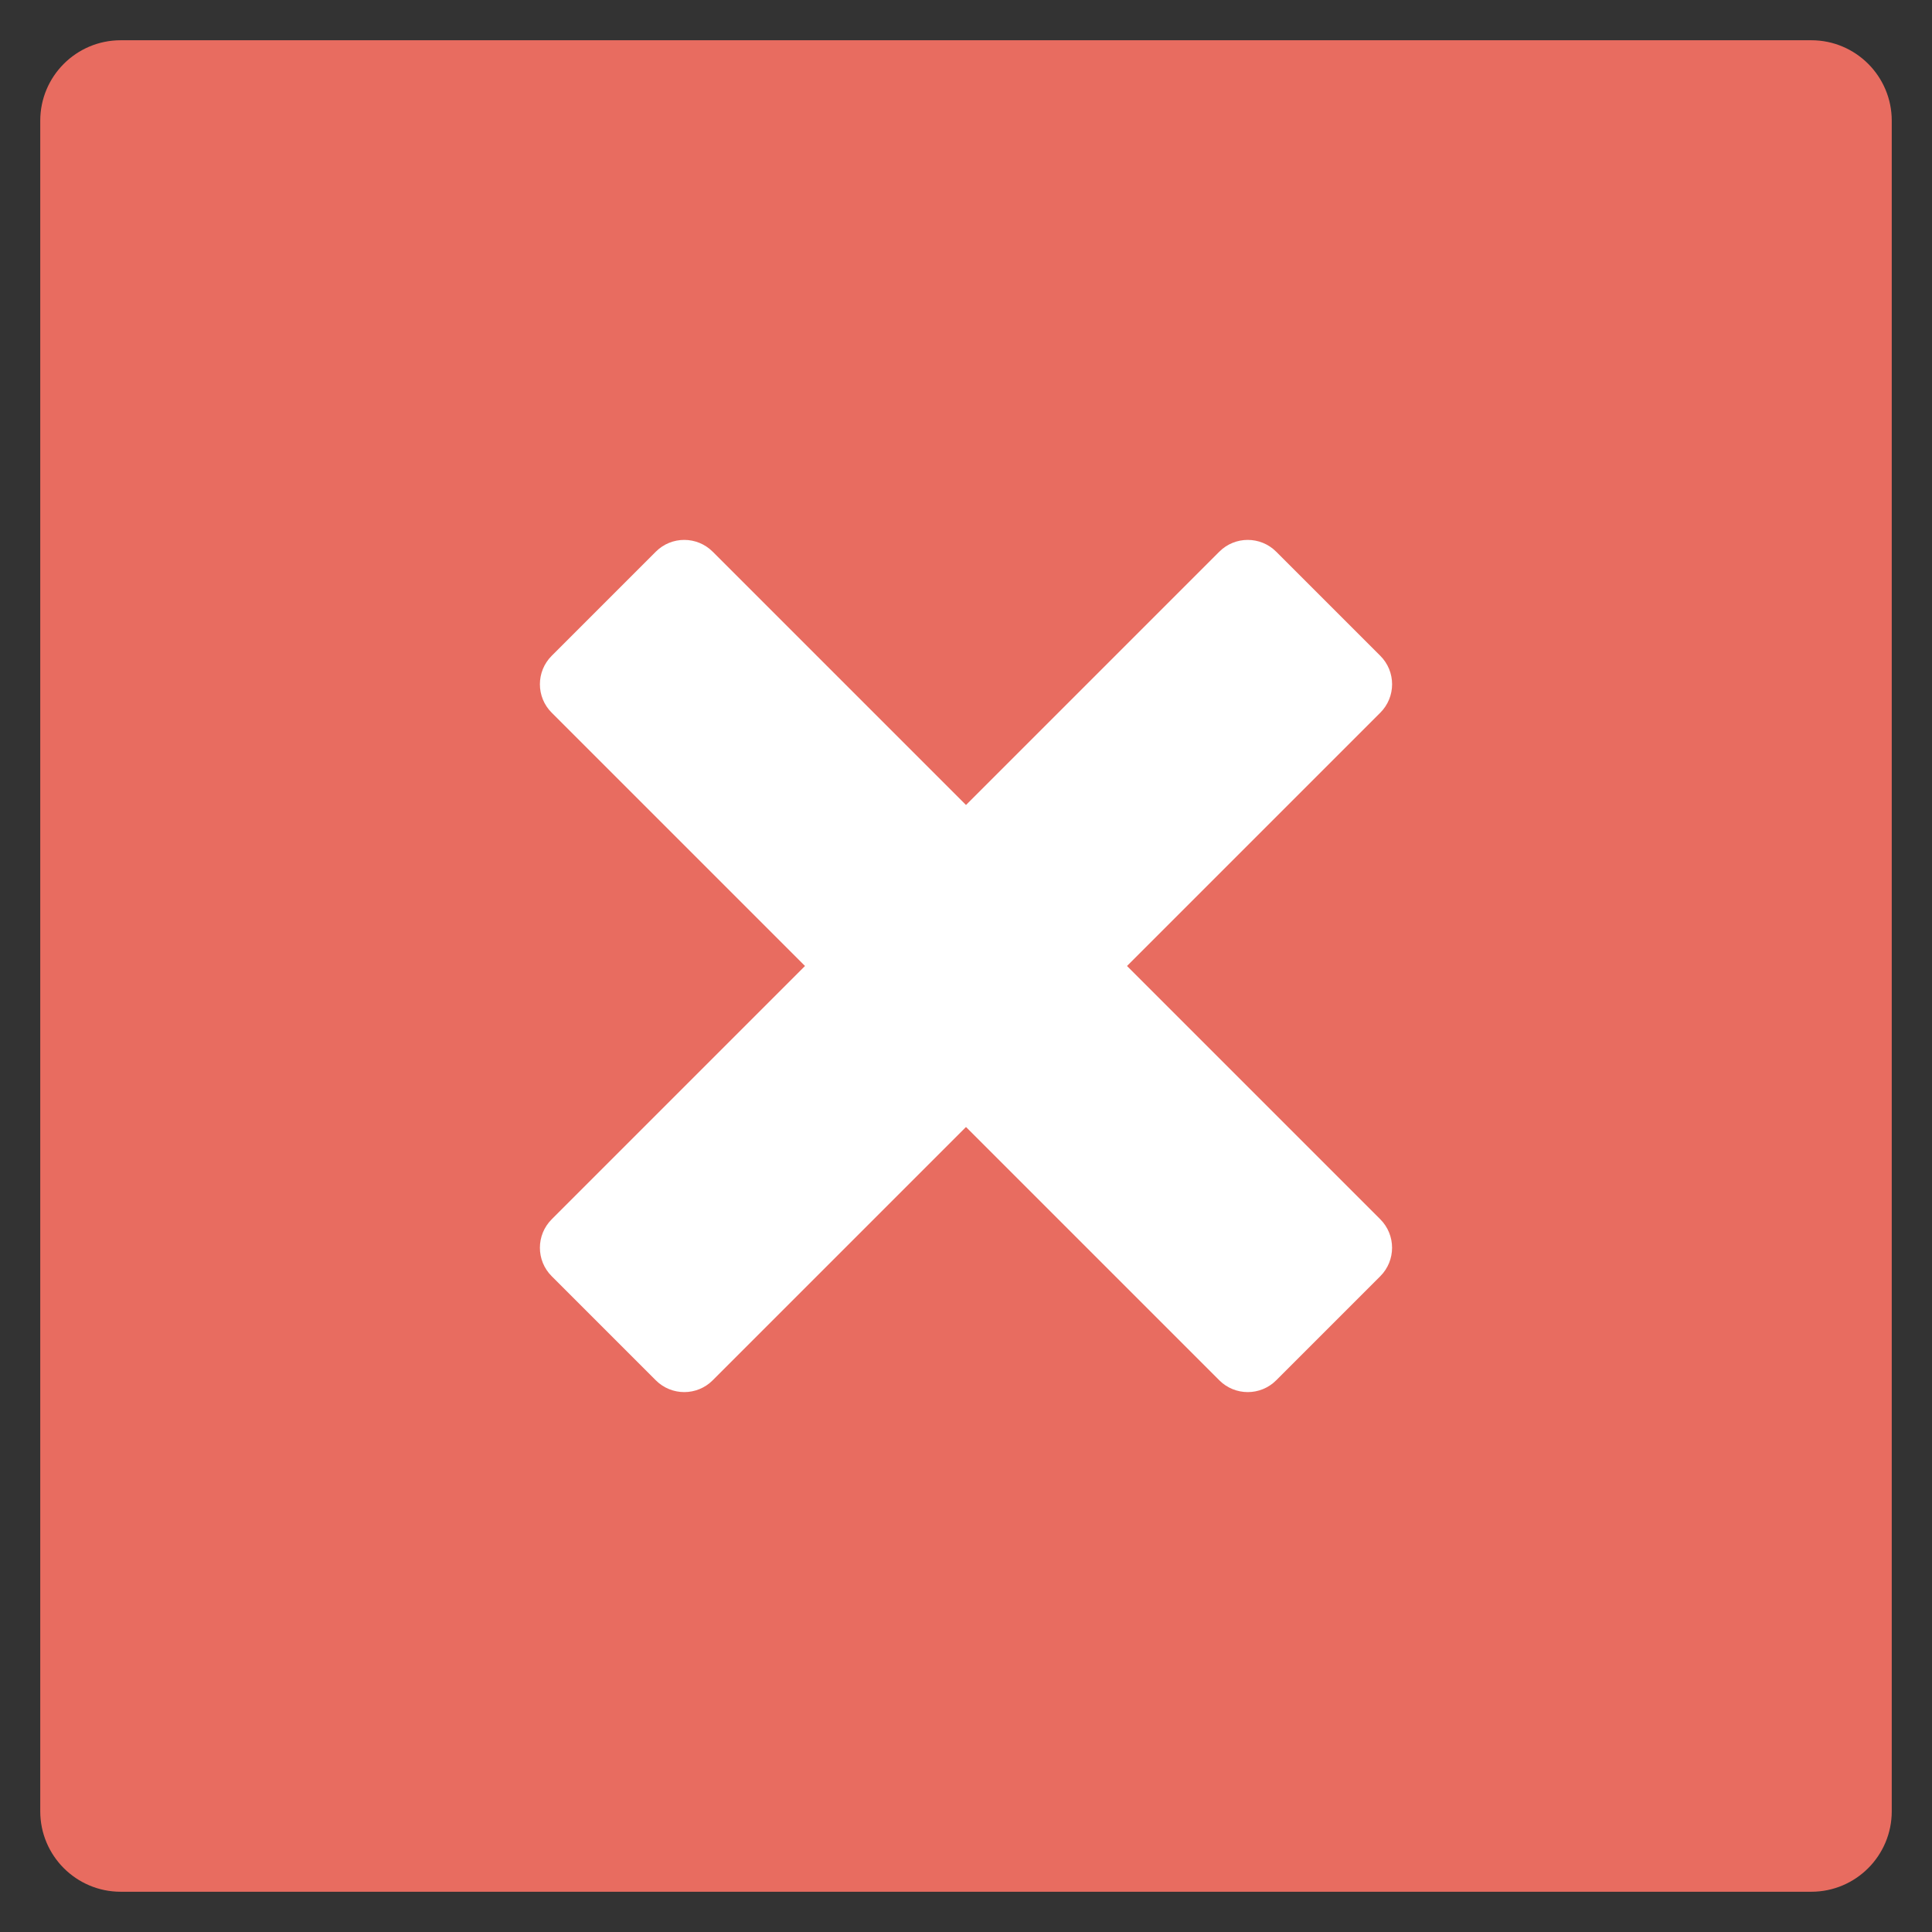
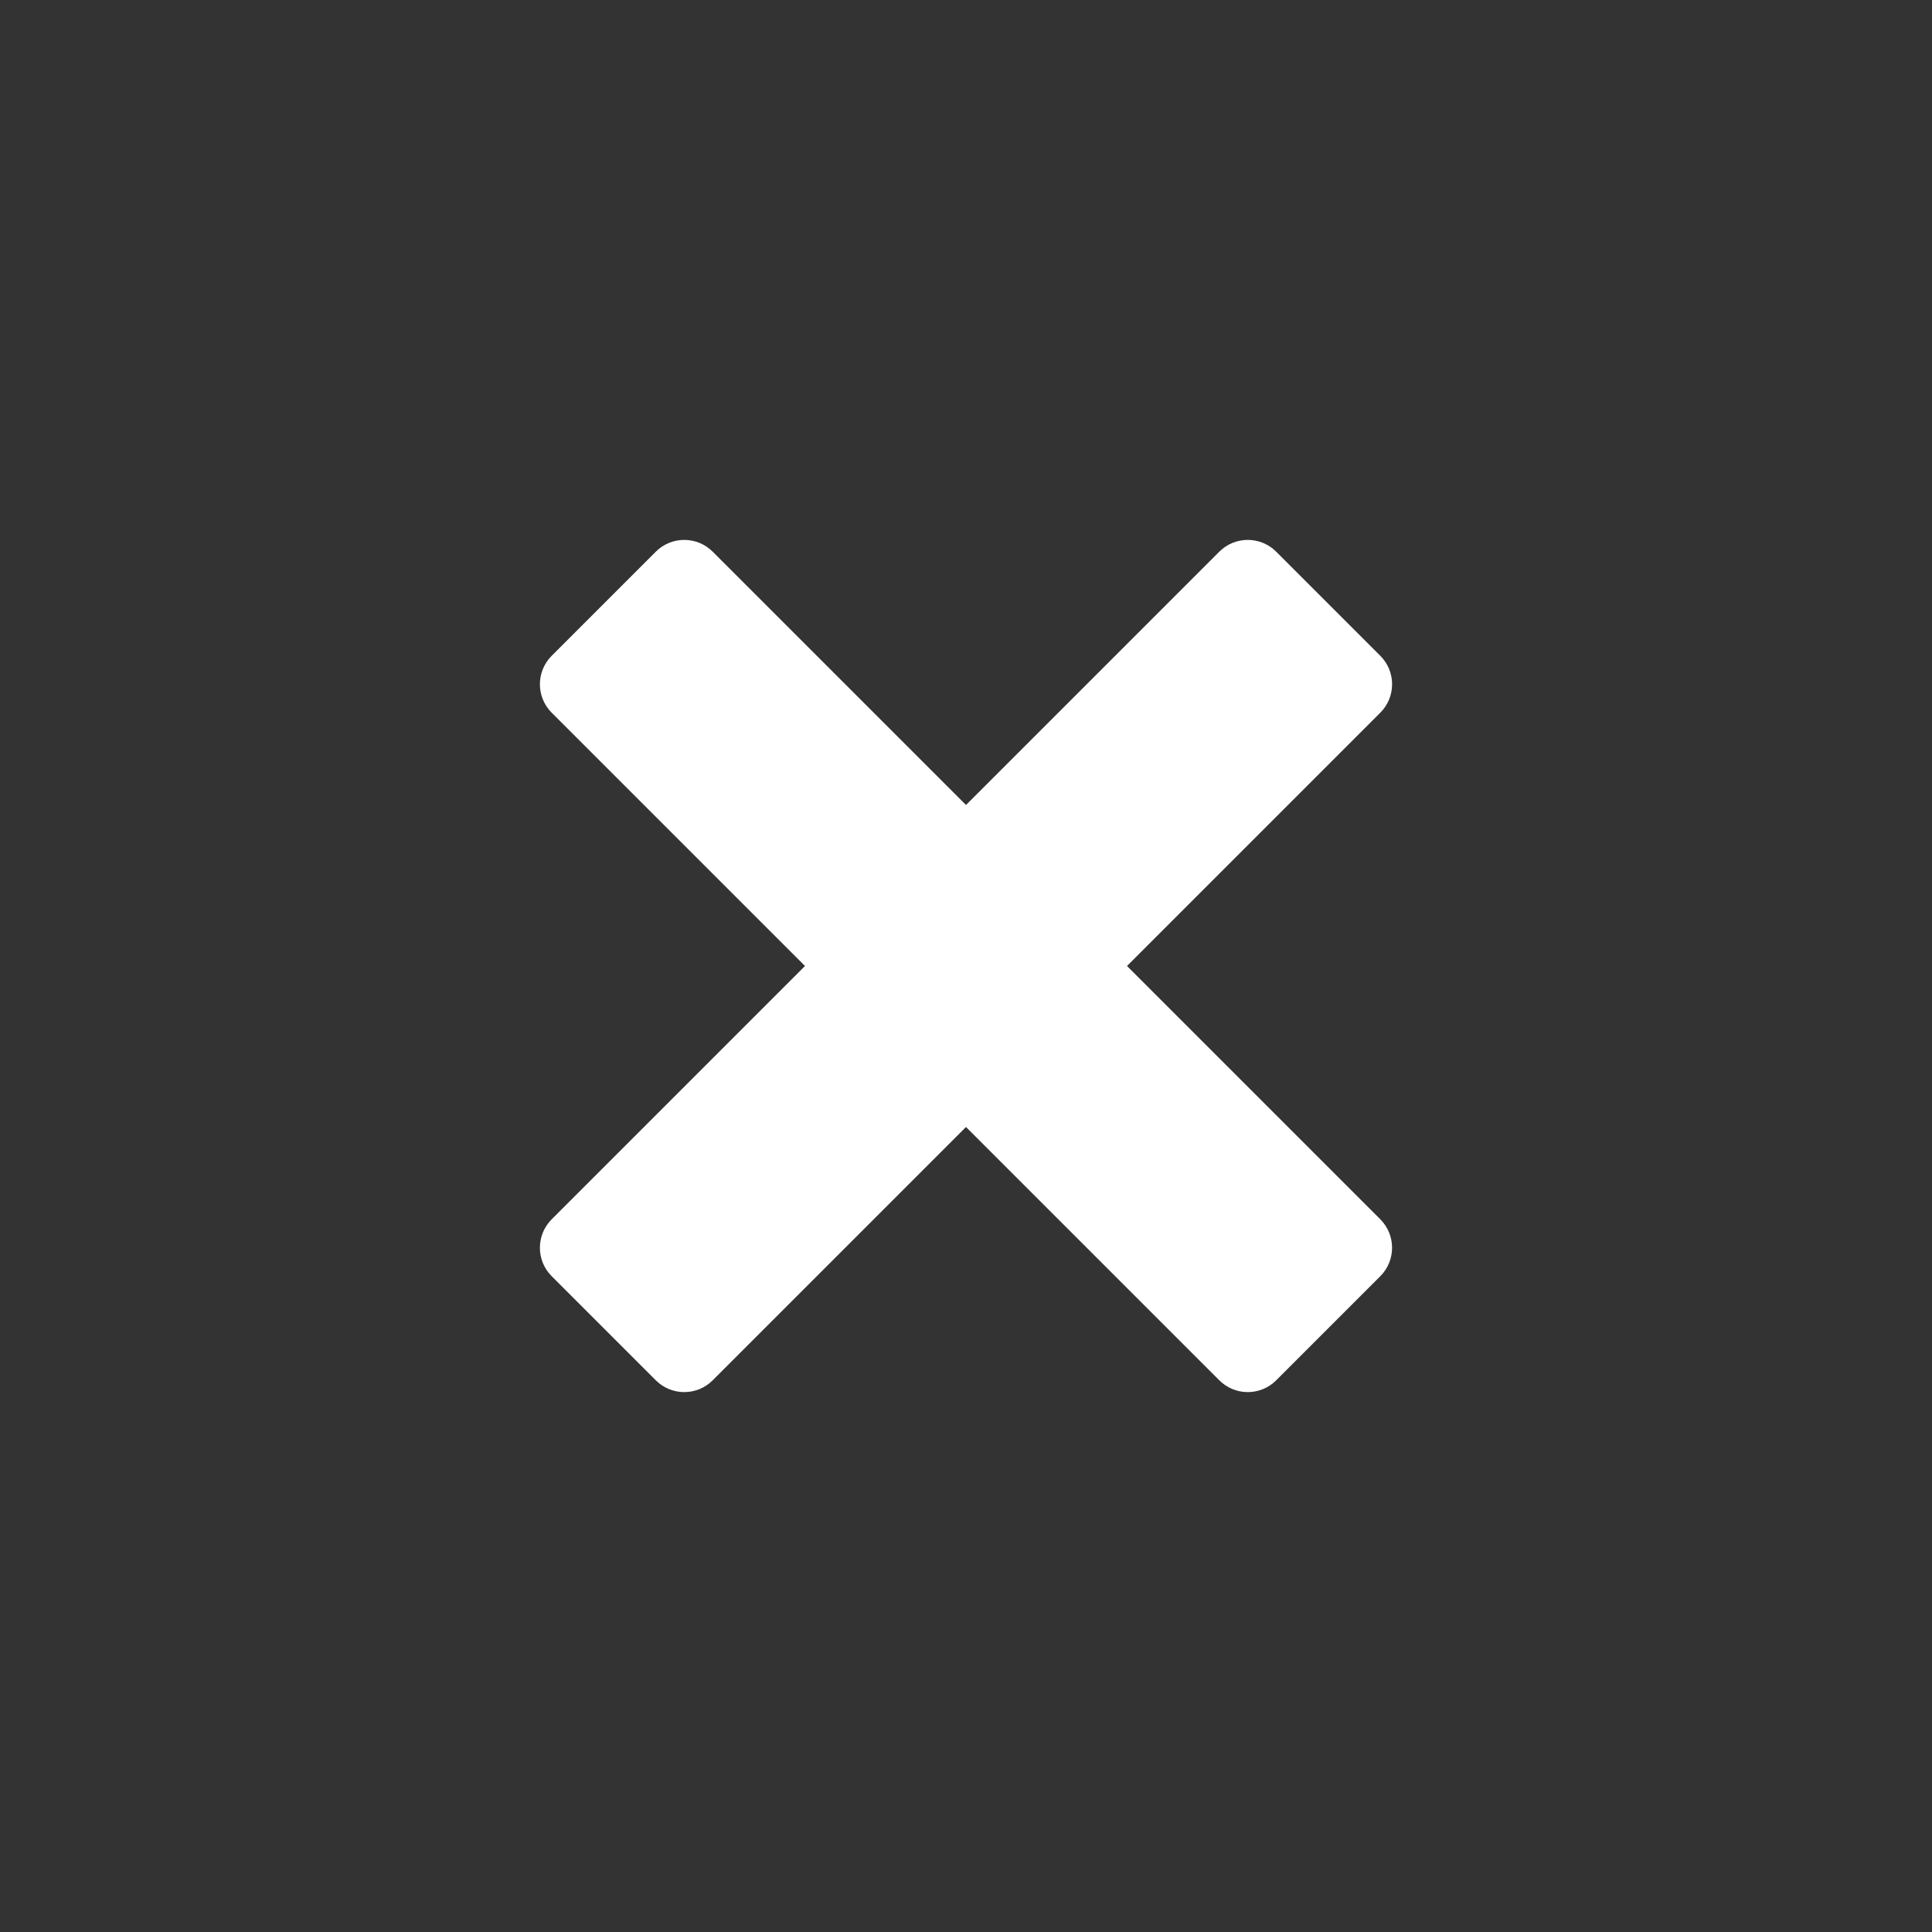
<svg xmlns="http://www.w3.org/2000/svg" x="0px" y="0px" width="48px" height="48px" viewBox="0 0 48 48">
  <rect x="0" y="0" width="48" height="48" fill="#333333" stroke="none" />
  <g>
-     <path fill="#E86C60" d="M45,1H3C1.895,1,1,1.895,1,3v42c0,1.105,0.895,2,2,2h42c1.105,0,2-0.895,2-2V3 C47,1.895,46.105,1,45,1z" />
    <path fill="#FFFFFF" d="M34.293,30.293L28,24l6.293-6.293c0.391-0.391,0.391-1.024,0-1.414l-2.586-2.586 c-0.391-0.391-1.024-0.391-1.414,0L24,20l-6.293-6.293c-0.391-0.391-1.024-0.391-1.414,0l-2.586,2.586 c-0.391,0.391-0.391,1.024,0,1.414L20,24l-6.293,6.293c-0.391,0.391-0.391,1.024,0,1.414l2.586,2.586 c0.391,0.391,1.024,0.391,1.414,0L24,28l6.293,6.293c0.391,0.391,1.024,0.391,1.414,0l2.586-2.586 C34.683,31.317,34.683,30.683,34.293,30.293z" />
  </g>
</svg>